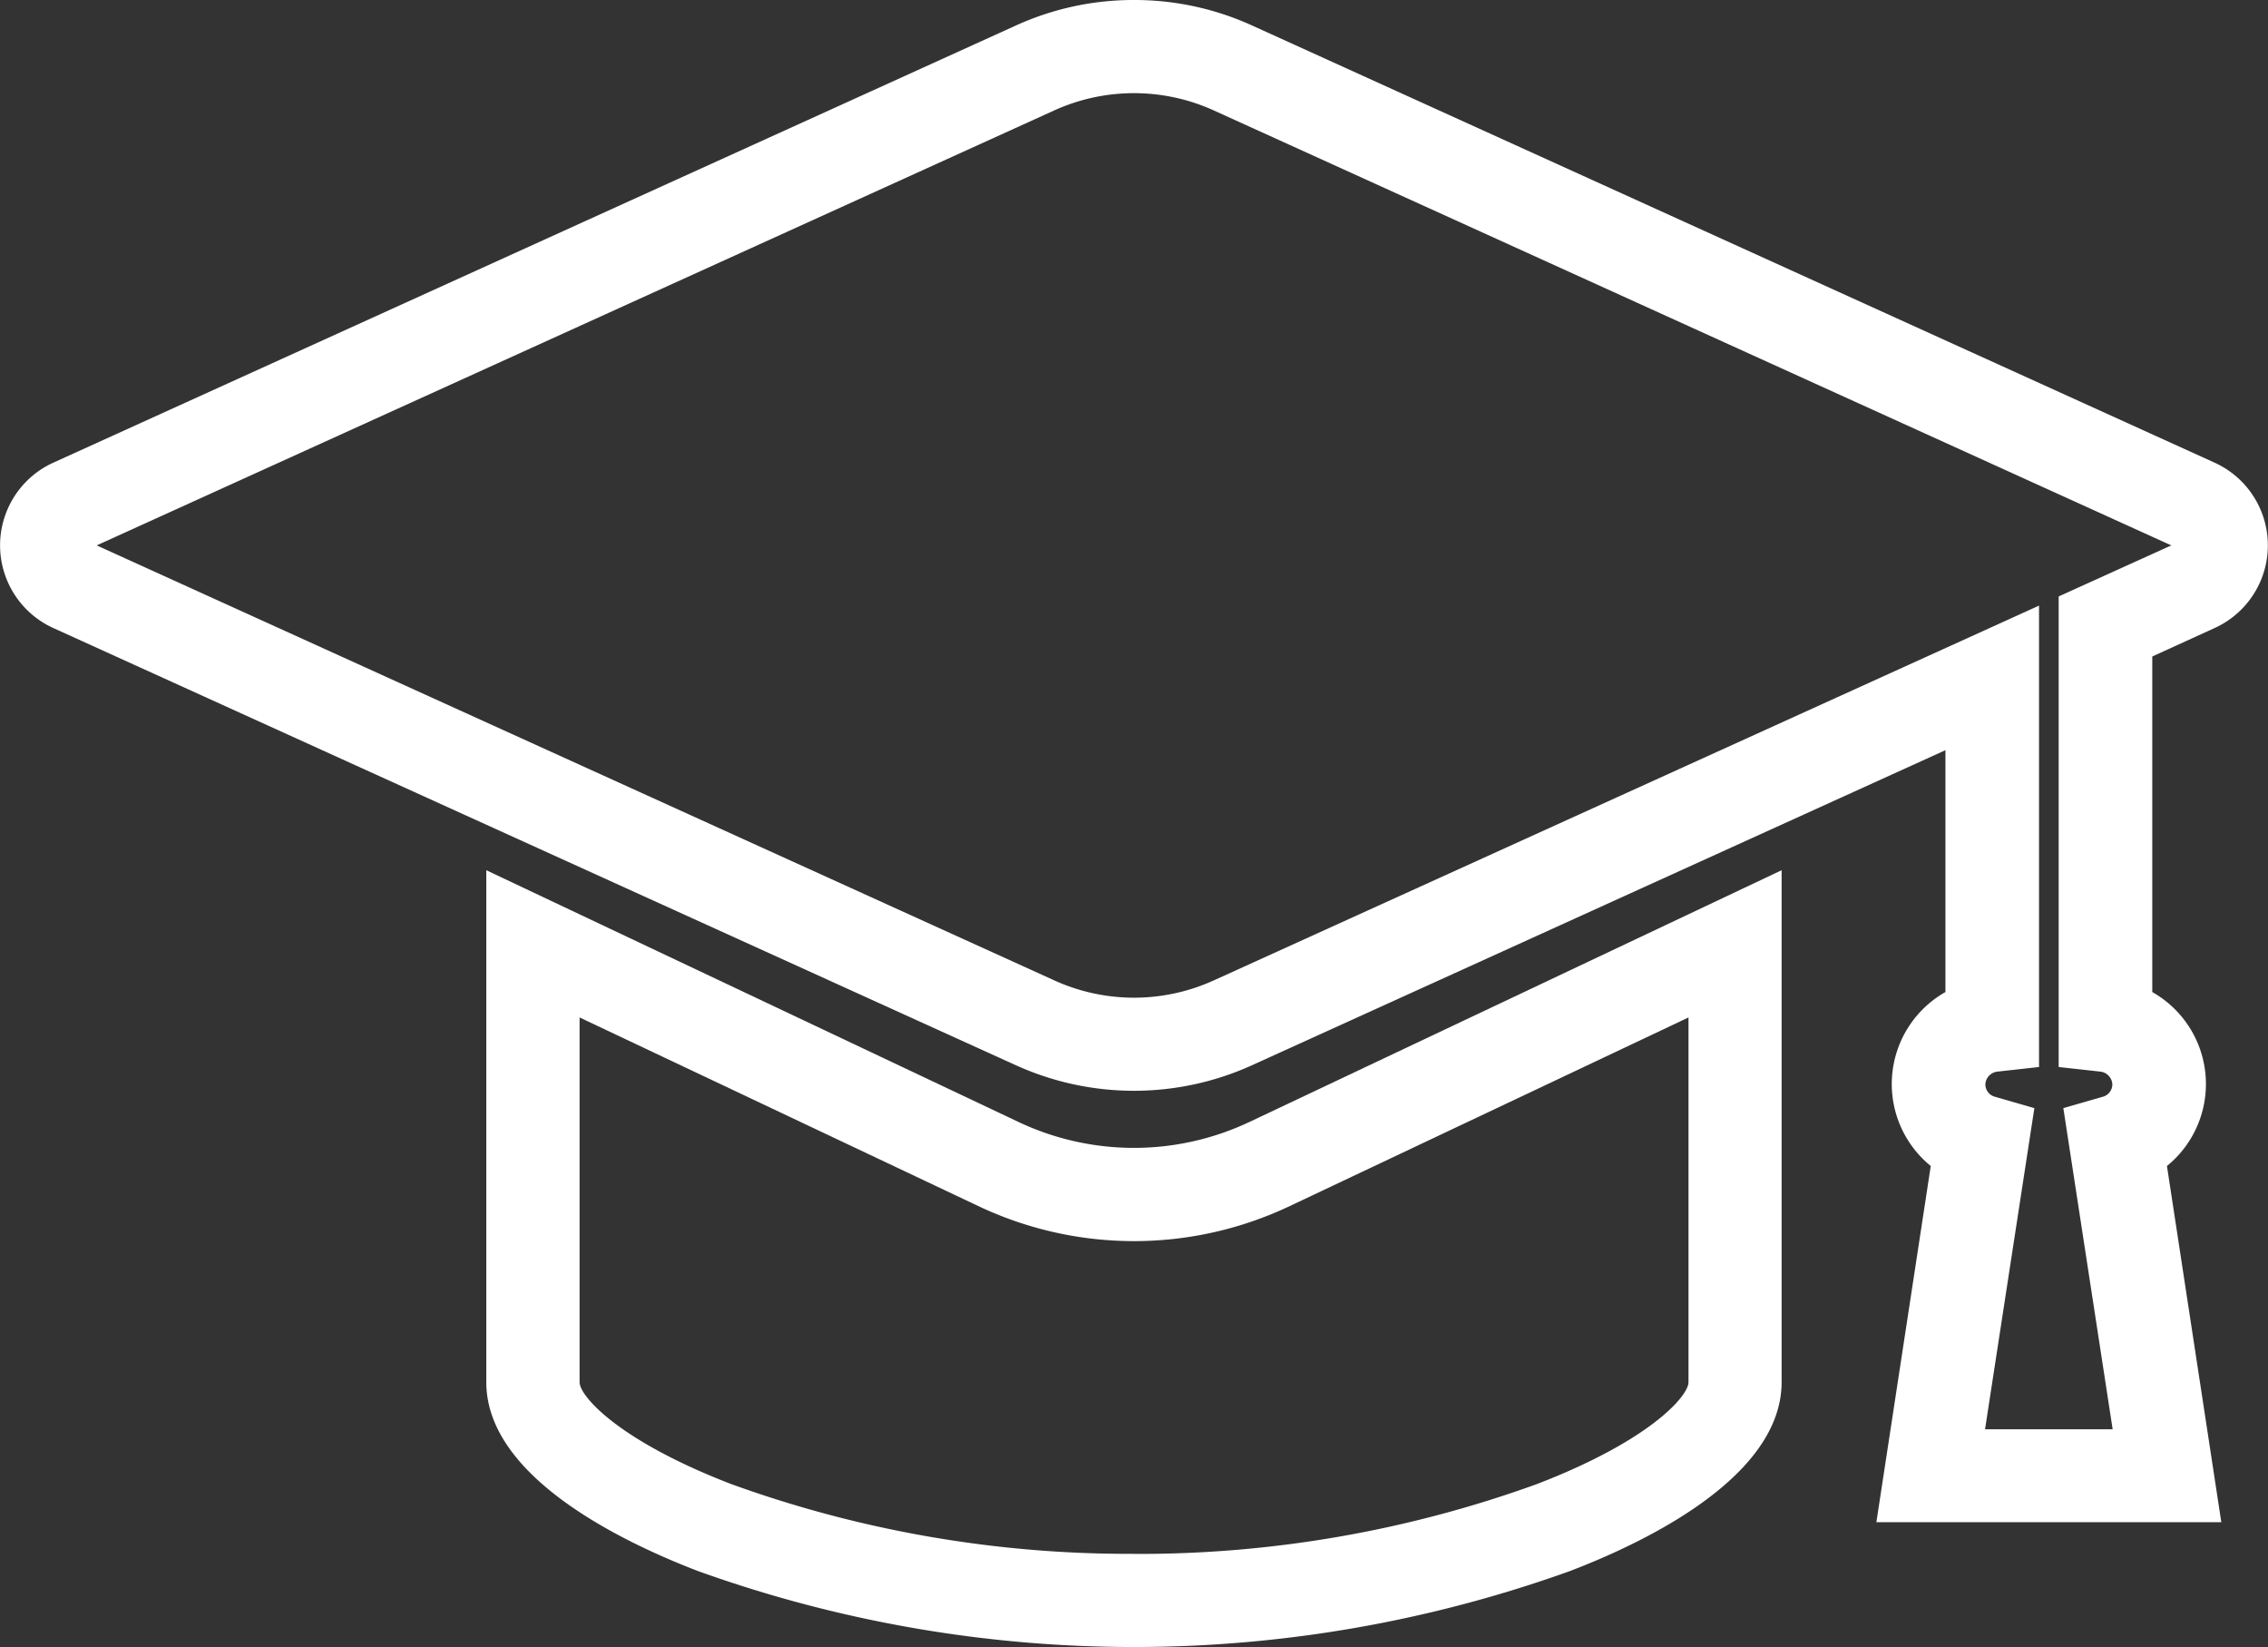
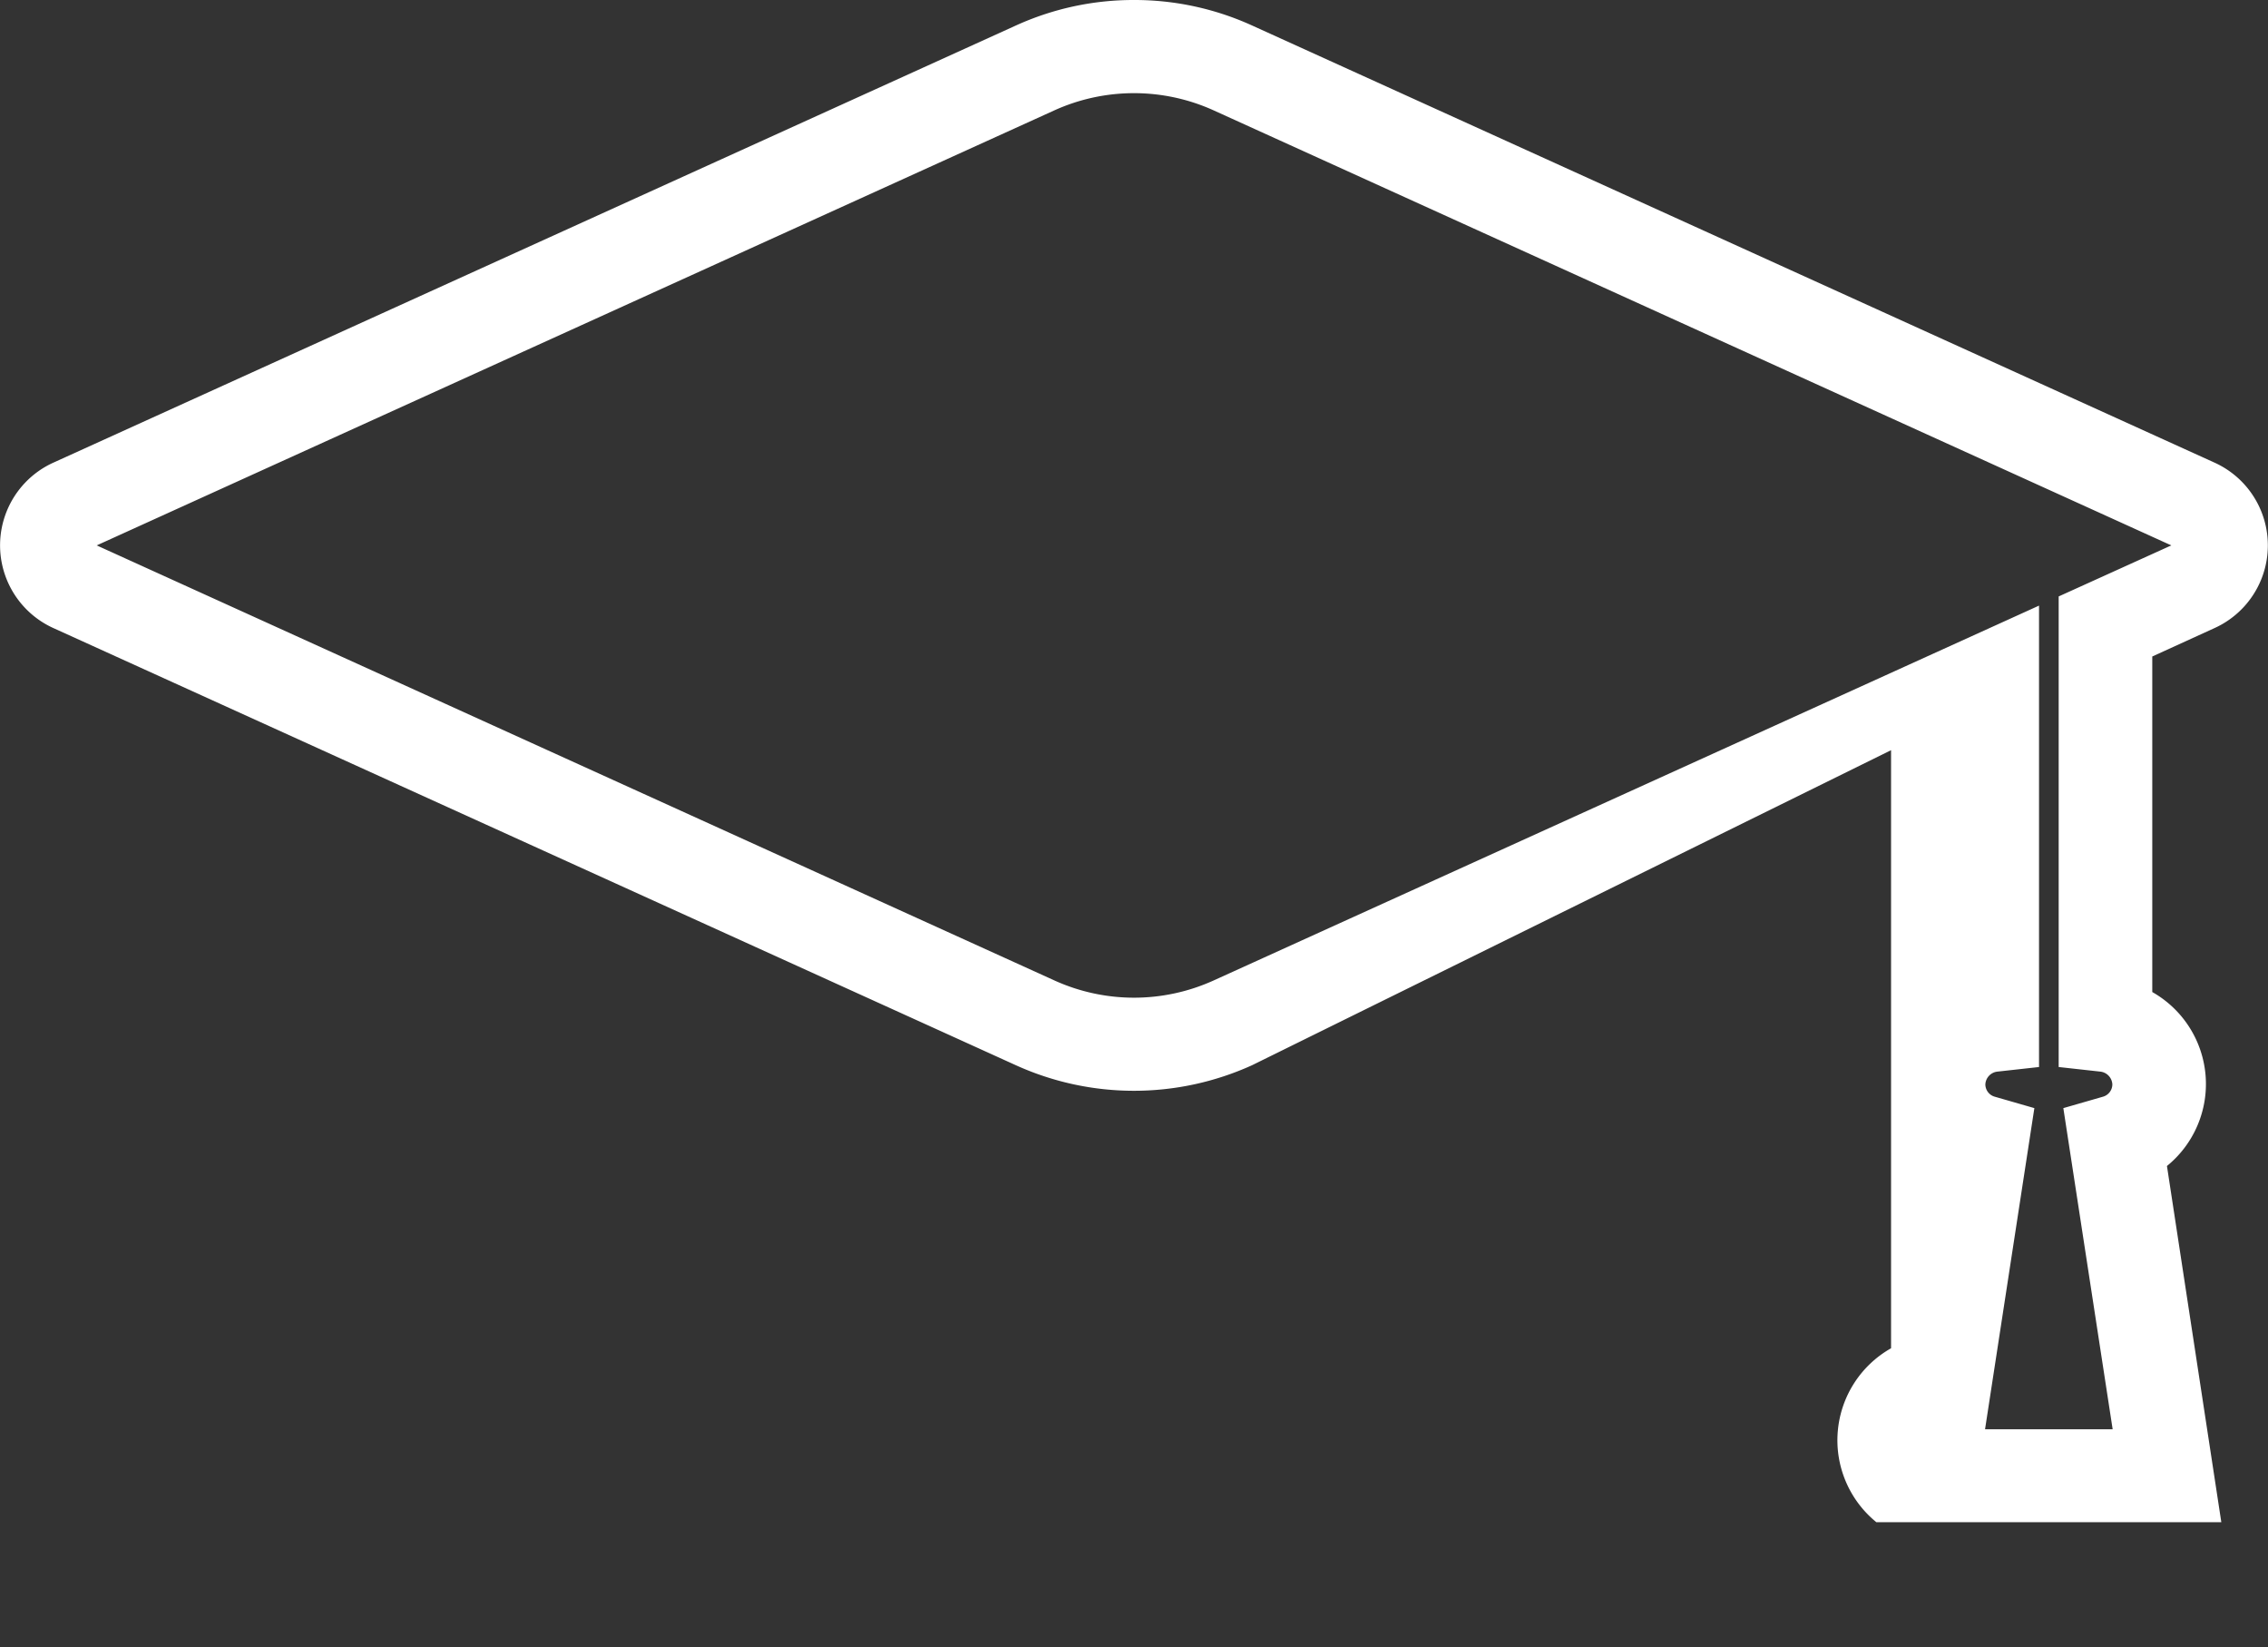
<svg xmlns="http://www.w3.org/2000/svg" width="29.2" height="21.2" viewBox="0 0 29.2 21.2">
  <rect x="0" y="0" width="29.2" height="21.2" fill="#333333" stroke="none" />
  <g transform="translate(0.6 -70.431)">
-     <path d="M14,70.431a3.651,3.651,0,0,1,1.52.328l12.39,5.626a1.169,1.169,0,0,1,0,2.131l-.8.365V83.2a1.36,1.36,0,0,1,.189,2.239l.7,4.585H23.558l.7-4.585a1.36,1.36,0,0,1,.189-2.239V80.087L15.52,84.142a3.679,3.679,0,0,1-3.041,0L.089,78.516a1.169,1.169,0,0,1,0-2.131L12.48,70.759A3.652,3.652,0,0,1,14,70.431Zm13.355,7.02-12.331-5.6a2.484,2.484,0,0,0-2.048,0L.645,77.451l12.331,5.6a2.479,2.479,0,0,0,2.049,0l10.627-4.825v5.939l-.534.059a.174.174,0,0,0-.157.166.166.166,0,0,0,.124.158l.507.146-.635,4.134H26.6l-.635-4.134.507-.146a.166.166,0,0,0,.124-.158.174.174,0,0,0-.157-.166l-.534-.059V78.108Z" fill="#fff" />
-     <path d="M112.193,287.763,119.038,291a3.48,3.48,0,0,0,2.987,0l6.845-3.237v6.589c0,1.2-1.7,2.039-2.718,2.429a16.6,16.6,0,0,1-11.241,0c-1.015-.391-2.718-1.226-2.718-2.429Zm8.339,8.8a15.032,15.032,0,0,0,5.19-.9c1.458-.561,1.949-1.134,1.949-1.31v-4.695l-5.132,2.427a4.68,4.68,0,0,1-4.013,0l-5.132-2.427v4.695c0,.175.491.748,1.949,1.31A15.032,15.032,0,0,0,120.532,296.562Z" transform="translate(-106.532 -206.131)" fill="#fff" />
+     <path d="M14,70.431a3.651,3.651,0,0,1,1.52.328l12.39,5.626a1.169,1.169,0,0,1,0,2.131l-.8.365V83.2a1.36,1.36,0,0,1,.189,2.239l.7,4.585H23.558a1.36,1.36,0,0,1,.189-2.239V80.087L15.52,84.142a3.679,3.679,0,0,1-3.041,0L.089,78.516a1.169,1.169,0,0,1,0-2.131L12.48,70.759A3.652,3.652,0,0,1,14,70.431Zm13.355,7.02-12.331-5.6a2.484,2.484,0,0,0-2.048,0L.645,77.451l12.331,5.6a2.479,2.479,0,0,0,2.049,0l10.627-4.825v5.939l-.534.059a.174.174,0,0,0-.157.166.166.166,0,0,0,.124.158l.507.146-.635,4.134H26.6l-.635-4.134.507-.146a.166.166,0,0,0,.124-.158.174.174,0,0,0-.157-.166l-.534-.059V78.108Z" fill="#fff" />
  </g>
</svg>